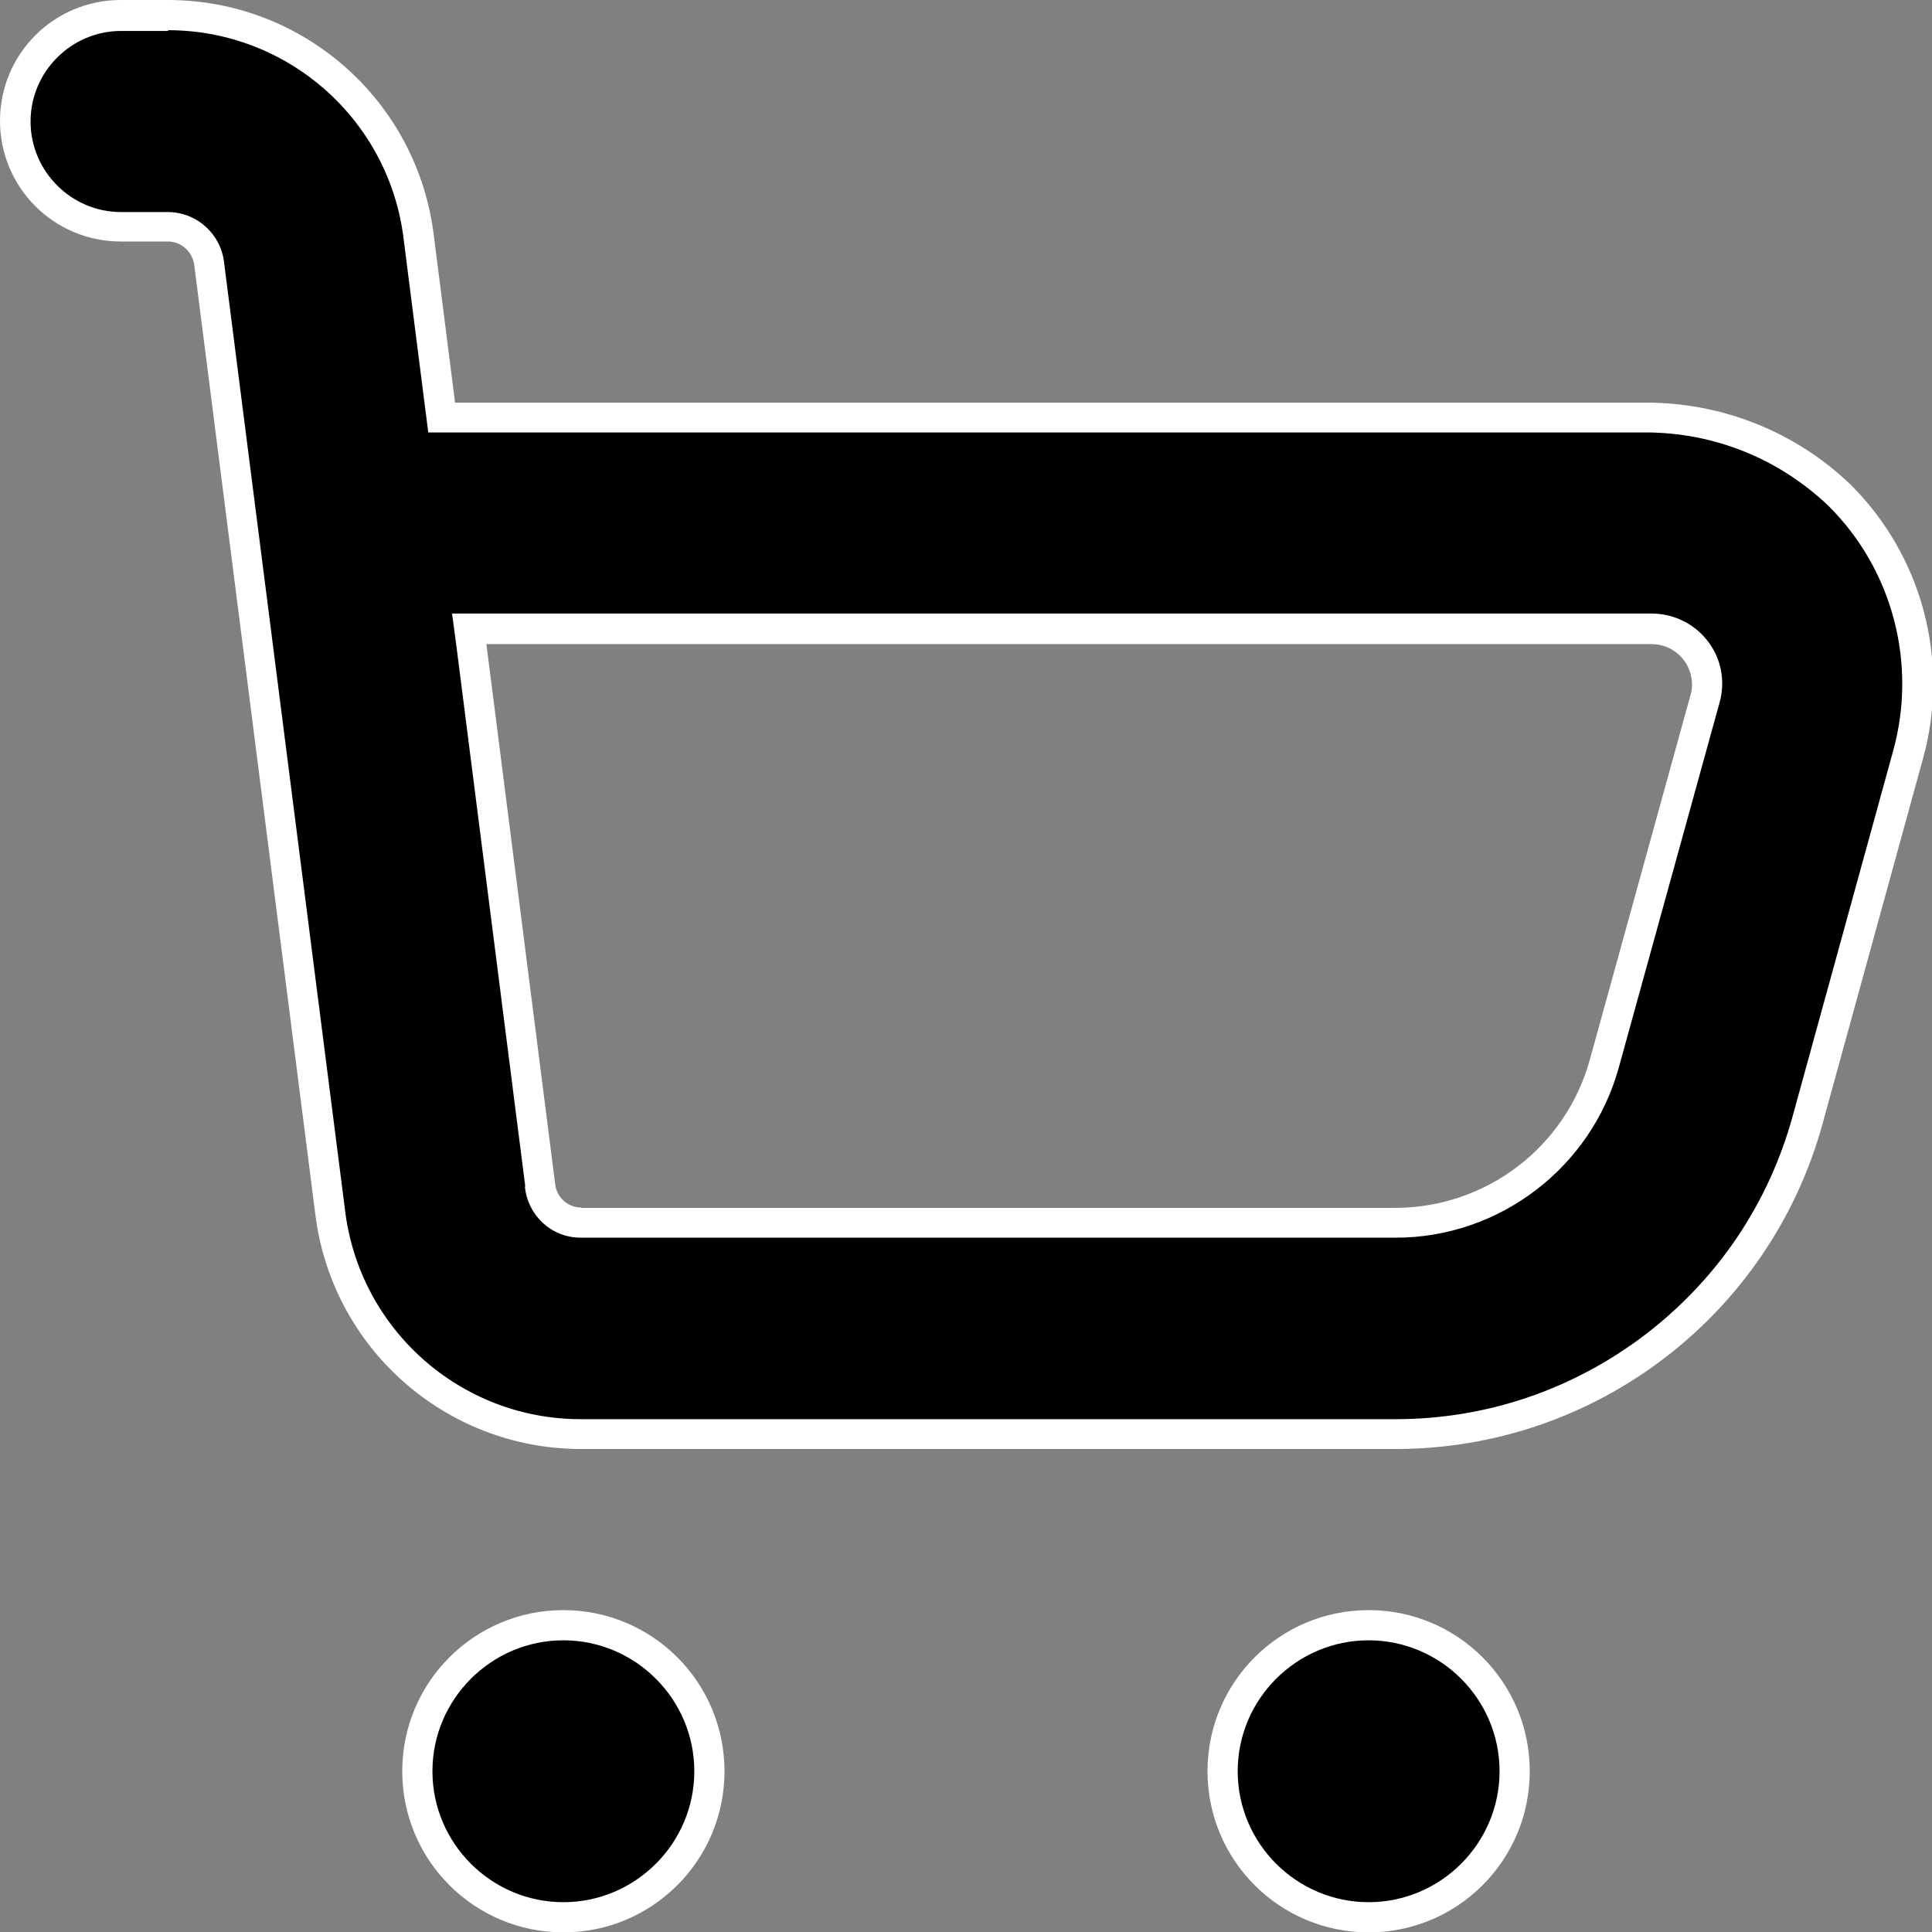
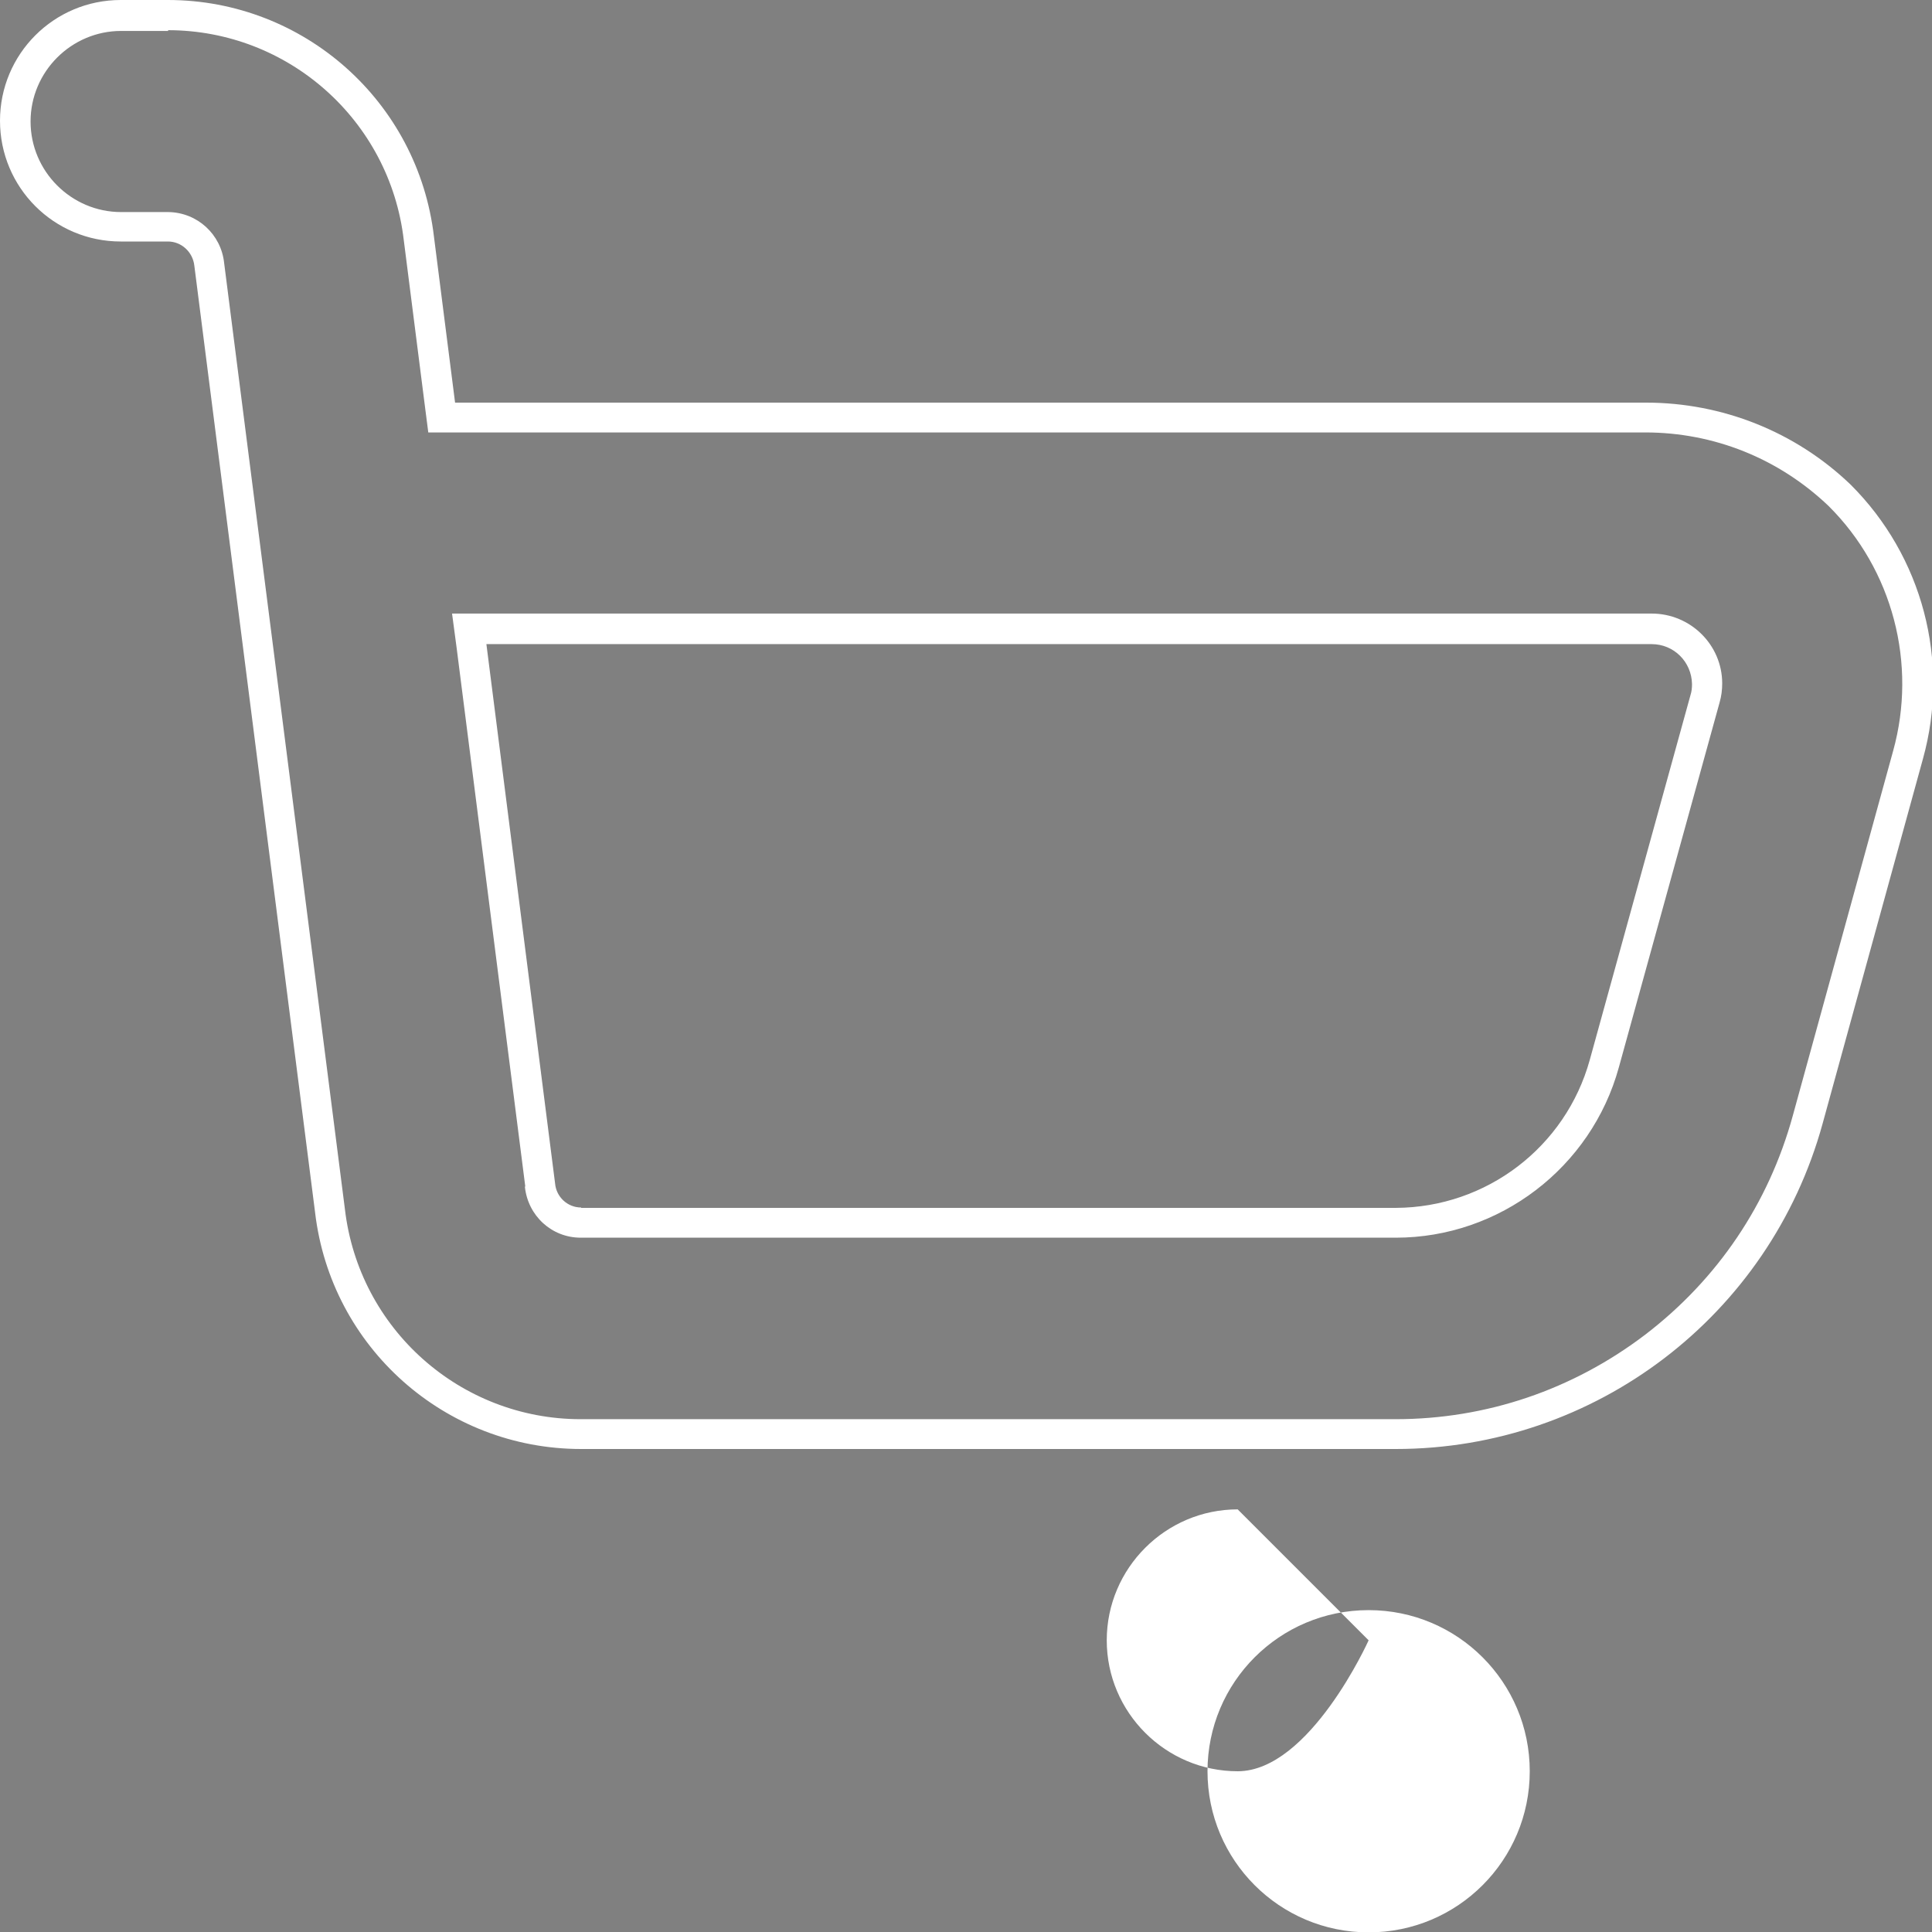
<svg xmlns="http://www.w3.org/2000/svg" id="Bold" version="1.1" viewBox="0 0 512 512">
  <rect x="0" y="0" width="512" height="512" fill="#808080" stroke="none" />
  <defs>
    <style>
      .st0 {
        fill: #fff;
      }
    </style>
  </defs>
  <g>
-     <path d="M149.3,508c-21.3,0-38.7-17.3-38.7-38.7s17.3-38.7,38.7-38.7,38.7,17.3,38.7,38.7-17.3,38.7-38.7,38.7Z" />
-     <path class="st0" d="M149.3,434.7c19.1,0,34.7,15.6,34.7,34.7s-15.6,34.7-34.7,34.7-34.7-15.6-34.7-34.7,15.6-34.7,34.7-34.7M149.3,426.7c-23.6,0-42.7,19.1-42.7,42.7s19.1,42.7,42.7,42.7,42.7-19.1,42.7-42.7-19.1-42.7-42.7-42.7h0Z" />
+     </g>
+   <g>
+     <path class="st0" d="M362.7,434.7s-15.6,34.7-34.7,34.7-34.7-15.6-34.7-34.7,15.6-34.7,34.7-34.7M362.7,426.7c-23.6,0-42.7,19.1-42.7,42.7s19.1,42.7,42.7,42.7,42.7-19.1,42.7-42.7-19.1-42.7-42.7-42.7h0Z" />
  </g>
  <g>
-     <path d="M362.7,508c-21.3,0-38.7-17.3-38.7-38.7s17.3-38.7,38.7-38.7,38.7,17.3,38.7,38.7-17.3,38.7-38.7,38.7Z" />
-     <path class="st0" d="M362.7,434.7c19.1,0,34.7,15.6,34.7,34.7s-15.6,34.7-34.7,34.7-34.7-15.6-34.7-34.7,15.6-34.7,34.7-34.7M362.7,426.7c-23.6,0-42.7,19.1-42.7,42.7s19.1,42.7,42.7,42.7,42.7-19.1,42.7-42.7-19.1-42.7-42.7-42.7h0Z" />
-   </g>
-   <g>
-     <path d="M154,380c-34,0-62.6-25.5-66.5-59.2l-32-250.8c-.6-5.6-5.2-9.9-10.9-10h-12.6c-15.4,0-28-12.6-28-28S16.6,4,32,4h12.5c33.9,0,62.5,25.4,66.5,59.1l6.1,47.5h317.3c.6,0,1.2,0,1.7,0,19.2,0,37.5,7.3,51.4,20.6,18,17.9,25,44.3,18.1,68.8l-26.6,96.7c-13.5,49-58.4,83.3-109.2,83.3h0-215.9ZM143.1,314c.5,5.6,5.2,9.9,10.9,10h216c25.7,0,48.4-17.4,55.3-42.1l26.7-96.7c.4-1.3.5-2.6.5-4,0-8-6.6-14.6-14.7-14.6H124.2s18.8,147.4,18.8,147.4Z" />
    <path class="st0" d="M44.5,8c31.9,0,58.8,23.9,62.5,55.6h0s0,0,0,0l5.6,44,.9,7h321c.5,0,1,0,1.5,0,18.2,0,35.4,6.9,48.6,19.5,17,16.9,23.5,41.8,17.1,64.9l-26.6,96.7c-6.4,23.3-19.9,43.3-39.1,58-19.2,14.6-42.1,22.4-66.2,22.4h-215.9c-31.9,0-58.8-23.9-62.5-55.7h0s0,0,0,0l-32-250.7c-.8-7.6-7.1-13.4-14.8-13.5h0s0,0,0,0h-12.5c-13.2,0-24-10.8-24-24s10.8-24,24-24h12.5M139.1,314.5c.8,7.7,7.1,13.5,14.8,13.5h0s0,0,0,0h216c27.5,0,51.8-18.6,59.1-45.1l26.7-96.7c.5-1.7.7-3.4.7-5.1,0-10.2-8.4-18.5-18.7-18.5h0s-308.8,0-308.8,0h-9.1l1.2,9,18.2,142.8M44.5,0h-12.5C14.3,0,0,14.3,0,32s14.3,32,32,32h12.5c3.6,0,6.6,2.8,7,6.4l32,250.9c4.2,35.8,34.5,62.7,70.5,62.7h215.9c52.8,0,99.1-35.3,113.1-86.2l26.6-96.7c7.2-25.9-.1-53.7-19.2-72.7-14.6-14-34-21.7-54.2-21.7s-1.1,0-1.7,0H120.6l-5.6-44C110.8,26.9,80.5,0,44.5,0h0ZM154,320c-3.6,0-6.6-2.8-6.9-6.4l-18.2-142.9h308.8s0,0,0,0c5.9,0,10.6,4.7,10.7,10.6,0,1-.1,2-.4,2.9l-26.7,96.7c-6.4,23.1-27.4,39.1-51.4,39.2h-215.9Z" />
  </g>
</svg>